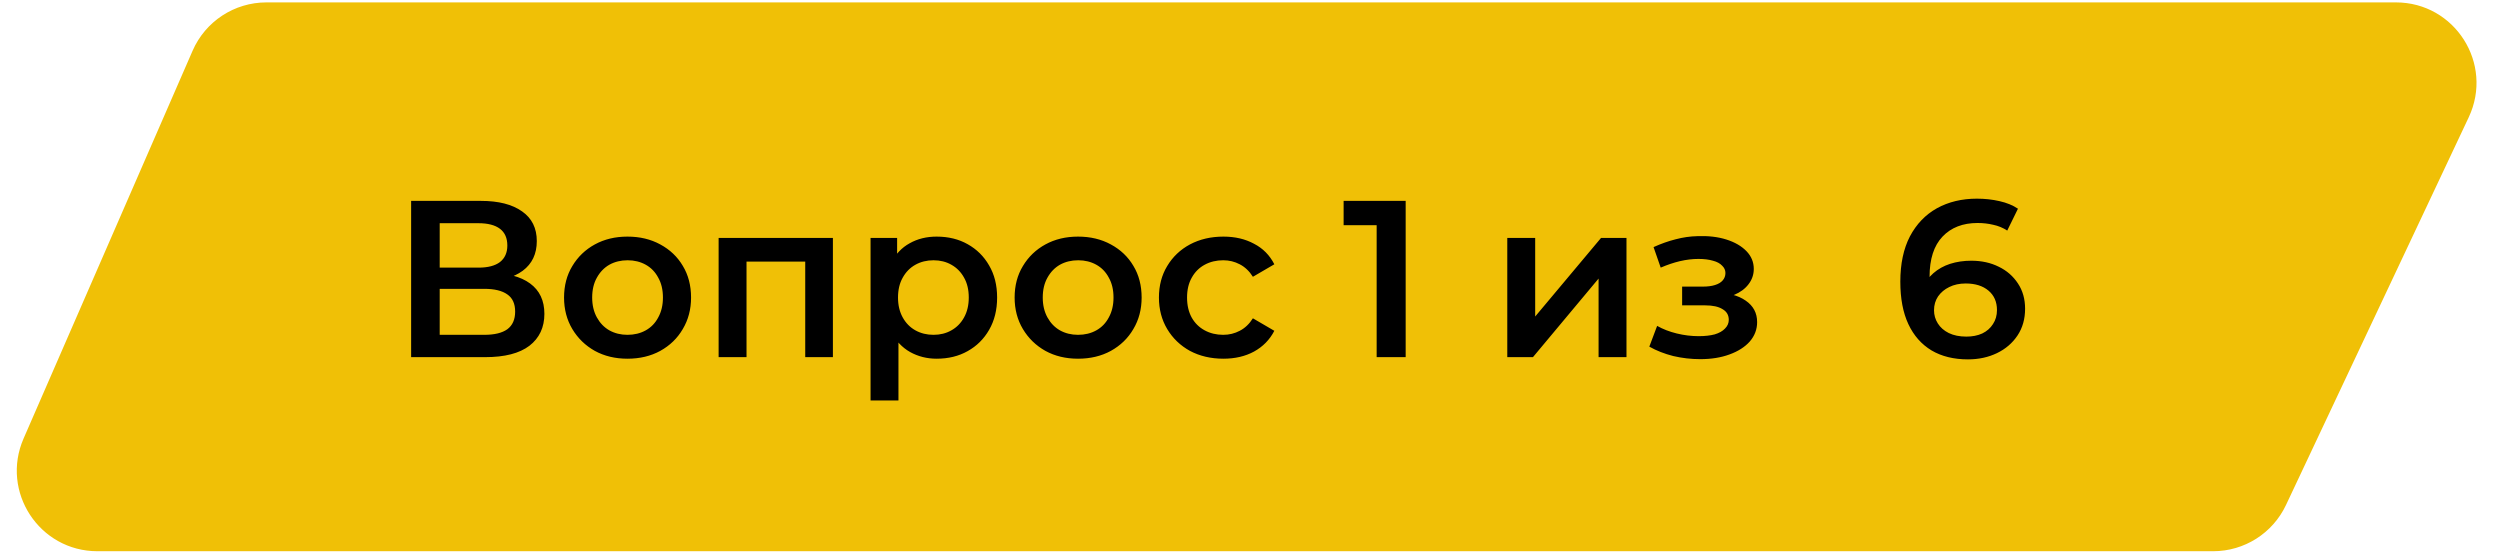
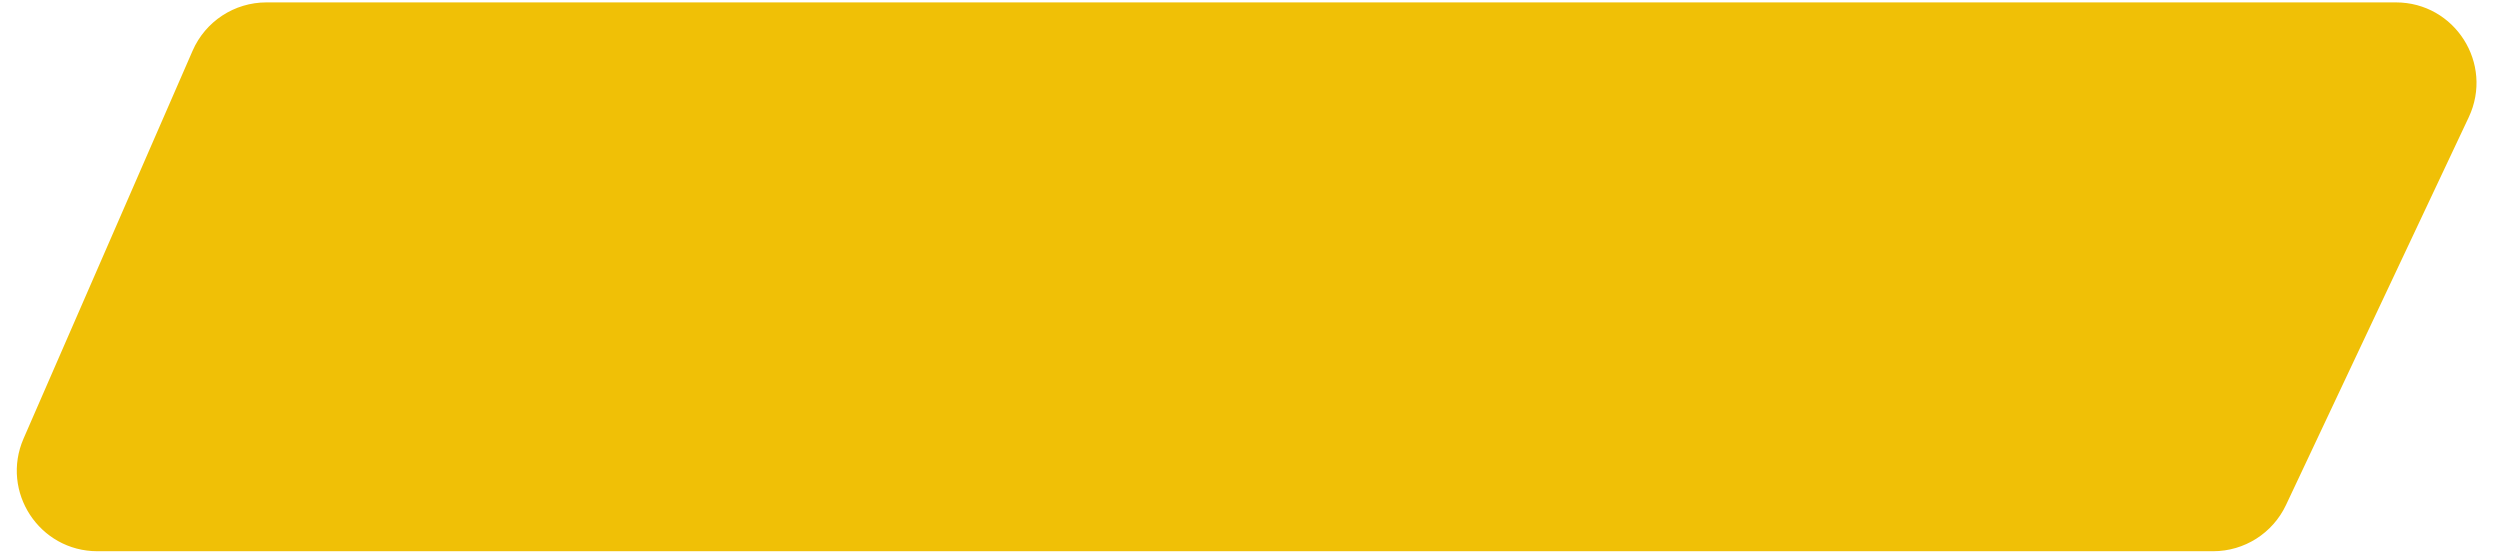
<svg xmlns="http://www.w3.org/2000/svg" width="392" height="87" viewBox="0 0 392 87" fill="none">
  <path d="M41.772 1.688C37.272 1.688 33.2 4.355 31.402 8.48L4.898 69.289C1.641 76.761 7.116 85.12 15.267 85.12H347.022C351.401 85.12 355.387 82.593 357.254 78.631L385.913 17.823C389.45 10.319 383.976 1.688 375.681 1.688H41.772Z" fill="#F0C006" stroke="#F0C006" stroke-width="2.624" />
-   <path d="M64.465 56V31.5H75.42C78.173 31.5 80.32 32.048 81.86 33.145C83.4 34.218 84.17 35.77 84.17 37.8C84.17 39.807 83.435 41.358 81.965 42.455C80.495 43.528 78.558 44.065 76.155 44.065L76.785 42.805C79.515 42.805 81.627 43.353 83.12 44.45C84.613 45.547 85.36 47.133 85.36 49.21C85.36 51.333 84.578 53.002 83.015 54.215C81.452 55.405 79.142 56 76.085 56H64.465ZM68.945 52.5H75.945C77.532 52.5 78.733 52.208 79.55 51.625C80.367 51.018 80.775 50.097 80.775 48.86C80.775 47.623 80.367 46.725 79.55 46.165C78.733 45.582 77.532 45.29 75.945 45.29H68.945V52.5ZM68.945 41.965H75.035C76.505 41.965 77.625 41.673 78.395 41.09C79.165 40.483 79.55 39.62 79.55 38.5C79.55 37.333 79.165 36.458 78.395 35.875C77.625 35.292 76.505 35 75.035 35H68.945V41.965ZM98.383 56.245C96.47 56.245 94.767 55.837 93.273 55.02C91.78 54.18 90.602 53.037 89.738 51.59C88.875 50.143 88.443 48.498 88.443 46.655C88.443 44.788 88.875 43.143 89.738 41.72C90.602 40.273 91.78 39.142 93.273 38.325C94.767 37.508 96.47 37.1 98.383 37.1C100.32 37.1 102.035 37.508 103.528 38.325C105.045 39.142 106.223 40.262 107.063 41.685C107.927 43.108 108.358 44.765 108.358 46.655C108.358 48.498 107.927 50.143 107.063 51.59C106.223 53.037 105.045 54.18 103.528 55.02C102.035 55.837 100.32 56.245 98.383 56.245ZM98.383 52.5C99.457 52.5 100.413 52.267 101.253 51.8C102.093 51.333 102.747 50.657 103.213 49.77C103.703 48.883 103.948 47.845 103.948 46.655C103.948 45.442 103.703 44.403 103.213 43.54C102.747 42.653 102.093 41.977 101.253 41.51C100.413 41.043 99.468 40.81 98.418 40.81C97.345 40.81 96.388 41.043 95.548 41.51C94.732 41.977 94.078 42.653 93.588 43.54C93.098 44.403 92.853 45.442 92.853 46.655C92.853 47.845 93.098 48.883 93.588 49.77C94.078 50.657 94.732 51.333 95.548 51.8C96.388 52.267 97.333 52.5 98.383 52.5ZM112.68 56V37.31H130.6V56H126.26V40.005L127.275 41.02H116.04L117.055 40.005V56H112.68ZM146.863 56.245C145.347 56.245 143.958 55.895 142.698 55.195C141.462 54.495 140.47 53.445 139.723 52.045C139 50.622 138.638 48.825 138.638 46.655C138.638 44.462 138.988 42.665 139.688 41.265C140.412 39.865 141.392 38.827 142.628 38.15C143.865 37.45 145.277 37.1 146.863 37.1C148.707 37.1 150.328 37.497 151.728 38.29C153.152 39.083 154.272 40.192 155.088 41.615C155.928 43.038 156.348 44.718 156.348 46.655C156.348 48.592 155.928 50.283 155.088 51.73C154.272 53.153 153.152 54.262 151.728 55.055C150.328 55.848 148.707 56.245 146.863 56.245ZM136.503 62.79V37.31H140.668V41.72L140.528 46.69L140.878 51.66V62.79H136.503ZM146.373 52.5C147.423 52.5 148.357 52.267 149.173 51.8C150.013 51.333 150.678 50.657 151.168 49.77C151.658 48.883 151.903 47.845 151.903 46.655C151.903 45.442 151.658 44.403 151.168 43.54C150.678 42.653 150.013 41.977 149.173 41.51C148.357 41.043 147.423 40.81 146.373 40.81C145.323 40.81 144.378 41.043 143.538 41.51C142.698 41.977 142.033 42.653 141.543 43.54C141.053 44.403 140.808 45.442 140.808 46.655C140.808 47.845 141.053 48.883 141.543 49.77C142.033 50.657 142.698 51.333 143.538 51.8C144.378 52.267 145.323 52.5 146.373 52.5ZM169.033 56.245C167.119 56.245 165.416 55.837 163.923 55.02C162.429 54.18 161.251 53.037 160.388 51.59C159.524 50.143 159.093 48.498 159.093 46.655C159.093 44.788 159.524 43.143 160.388 41.72C161.251 40.273 162.429 39.142 163.923 38.325C165.416 37.508 167.119 37.1 169.033 37.1C170.969 37.1 172.684 37.508 174.178 38.325C175.694 39.142 176.873 40.262 177.713 41.685C178.576 43.108 179.008 44.765 179.008 46.655C179.008 48.498 178.576 50.143 177.713 51.59C176.873 53.037 175.694 54.18 174.178 55.02C172.684 55.837 170.969 56.245 169.033 56.245ZM169.033 52.5C170.106 52.5 171.063 52.267 171.903 51.8C172.743 51.333 173.396 50.657 173.863 49.77C174.353 48.883 174.598 47.845 174.598 46.655C174.598 45.442 174.353 44.403 173.863 43.54C173.396 42.653 172.743 41.977 171.903 41.51C171.063 41.043 170.118 40.81 169.068 40.81C167.994 40.81 167.038 41.043 166.198 41.51C165.381 41.977 164.728 42.653 164.238 43.54C163.748 44.403 163.503 45.442 163.503 46.655C163.503 47.845 163.748 48.883 164.238 49.77C164.728 50.657 165.381 51.333 166.198 51.8C167.038 52.267 167.983 52.5 169.033 52.5ZM191.835 56.245C189.875 56.245 188.125 55.837 186.585 55.02C185.068 54.18 183.878 53.037 183.015 51.59C182.151 50.143 181.72 48.498 181.72 46.655C181.72 44.788 182.151 43.143 183.015 41.72C183.878 40.273 185.068 39.142 186.585 38.325C188.125 37.508 189.875 37.1 191.835 37.1C193.655 37.1 195.253 37.473 196.63 38.22C198.03 38.943 199.091 40.017 199.815 41.44L196.455 43.4C195.895 42.513 195.206 41.86 194.39 41.44C193.596 41.02 192.733 40.81 191.8 40.81C190.726 40.81 189.758 41.043 188.895 41.51C188.031 41.977 187.355 42.653 186.865 43.54C186.375 44.403 186.13 45.442 186.13 46.655C186.13 47.868 186.375 48.918 186.865 49.805C187.355 50.668 188.031 51.333 188.895 51.8C189.758 52.267 190.726 52.5 191.8 52.5C192.733 52.5 193.596 52.29 194.39 51.87C195.206 51.45 195.895 50.797 196.455 49.91L199.815 51.87C199.091 53.27 198.03 54.355 196.63 55.125C195.253 55.872 193.655 56.245 191.835 56.245ZM215.859 56V33.25L217.854 35.315H210.679V31.5H220.409V56H215.859ZM236.342 56V37.31H240.717V49.63L251.042 37.31H255.032V56H250.657V43.68L240.367 56H236.342ZM266.593 56.315C265.17 56.315 263.758 56.152 262.358 55.825C260.982 55.475 259.733 54.985 258.613 54.355L259.838 51.1C260.748 51.613 261.775 52.01 262.918 52.29C264.062 52.57 265.205 52.71 266.348 52.71C267.328 52.71 268.168 52.617 268.868 52.43C269.568 52.22 270.105 51.917 270.478 51.52C270.875 51.123 271.073 50.668 271.073 50.155C271.073 49.408 270.747 48.848 270.093 48.475C269.463 48.078 268.553 47.88 267.363 47.88H263.758V44.94H267.013C267.76 44.94 268.39 44.858 268.903 44.695C269.44 44.532 269.848 44.287 270.128 43.96C270.408 43.633 270.548 43.248 270.548 42.805C270.548 42.362 270.373 41.977 270.023 41.65C269.697 41.3 269.218 41.043 268.588 40.88C267.958 40.693 267.2 40.6 266.313 40.6C265.38 40.6 264.412 40.717 263.408 40.95C262.428 41.183 261.425 41.522 260.398 41.965L259.278 38.745C260.468 38.208 261.623 37.8 262.743 37.52C263.887 37.217 265.018 37.053 266.138 37.03C267.842 36.96 269.358 37.135 270.688 37.555C272.018 37.975 273.068 38.582 273.838 39.375C274.608 40.168 274.993 41.102 274.993 42.175C274.993 43.062 274.713 43.867 274.153 44.59C273.617 45.29 272.87 45.838 271.913 46.235C270.98 46.632 269.907 46.83 268.693 46.83L268.833 45.885C270.91 45.885 272.543 46.305 273.733 47.145C274.923 47.962 275.518 49.082 275.518 50.505C275.518 51.648 275.133 52.663 274.363 53.55C273.593 54.413 272.532 55.09 271.178 55.58C269.848 56.07 268.32 56.315 266.593 56.315ZM308.575 56.35C306.358 56.35 304.456 55.883 302.87 54.95C301.283 53.993 300.07 52.617 299.23 50.82C298.39 49.023 297.97 46.807 297.97 44.17C297.97 41.37 298.471 39.002 299.475 37.065C300.501 35.128 301.913 33.658 303.71 32.655C305.53 31.652 307.618 31.15 309.975 31.15C311.211 31.15 312.39 31.278 313.51 31.535C314.653 31.792 315.621 32.188 316.415 32.725L314.735 36.155C314.058 35.712 313.323 35.408 312.53 35.245C311.76 35.058 310.943 34.965 310.08 34.965C307.77 34.965 305.938 35.677 304.585 37.1C303.231 38.523 302.555 40.623 302.555 43.4C302.555 43.843 302.566 44.368 302.59 44.975C302.613 45.558 302.695 46.153 302.835 46.76L301.435 45.22C301.855 44.263 302.426 43.47 303.15 42.84C303.896 42.187 304.771 41.697 305.775 41.37C306.801 41.043 307.91 40.88 309.1 40.88C310.71 40.88 312.145 41.195 313.405 41.825C314.665 42.432 315.668 43.307 316.415 44.45C317.161 45.57 317.535 46.888 317.535 48.405C317.535 50.015 317.138 51.415 316.345 52.605C315.551 53.795 314.478 54.717 313.125 55.37C311.771 56.023 310.255 56.35 308.575 56.35ZM308.33 52.78C309.263 52.78 310.091 52.617 310.815 52.29C311.538 51.94 312.098 51.45 312.495 50.82C312.915 50.19 313.125 49.455 313.125 48.615C313.125 47.332 312.681 46.317 311.795 45.57C310.908 44.823 309.718 44.45 308.225 44.45C307.245 44.45 306.381 44.637 305.635 45.01C304.911 45.36 304.328 45.85 303.885 46.48C303.465 47.11 303.255 47.833 303.255 48.65C303.255 49.397 303.453 50.085 303.85 50.715C304.246 51.345 304.818 51.847 305.565 52.22C306.335 52.593 307.256 52.78 308.33 52.78Z" fill="black" />
</svg>